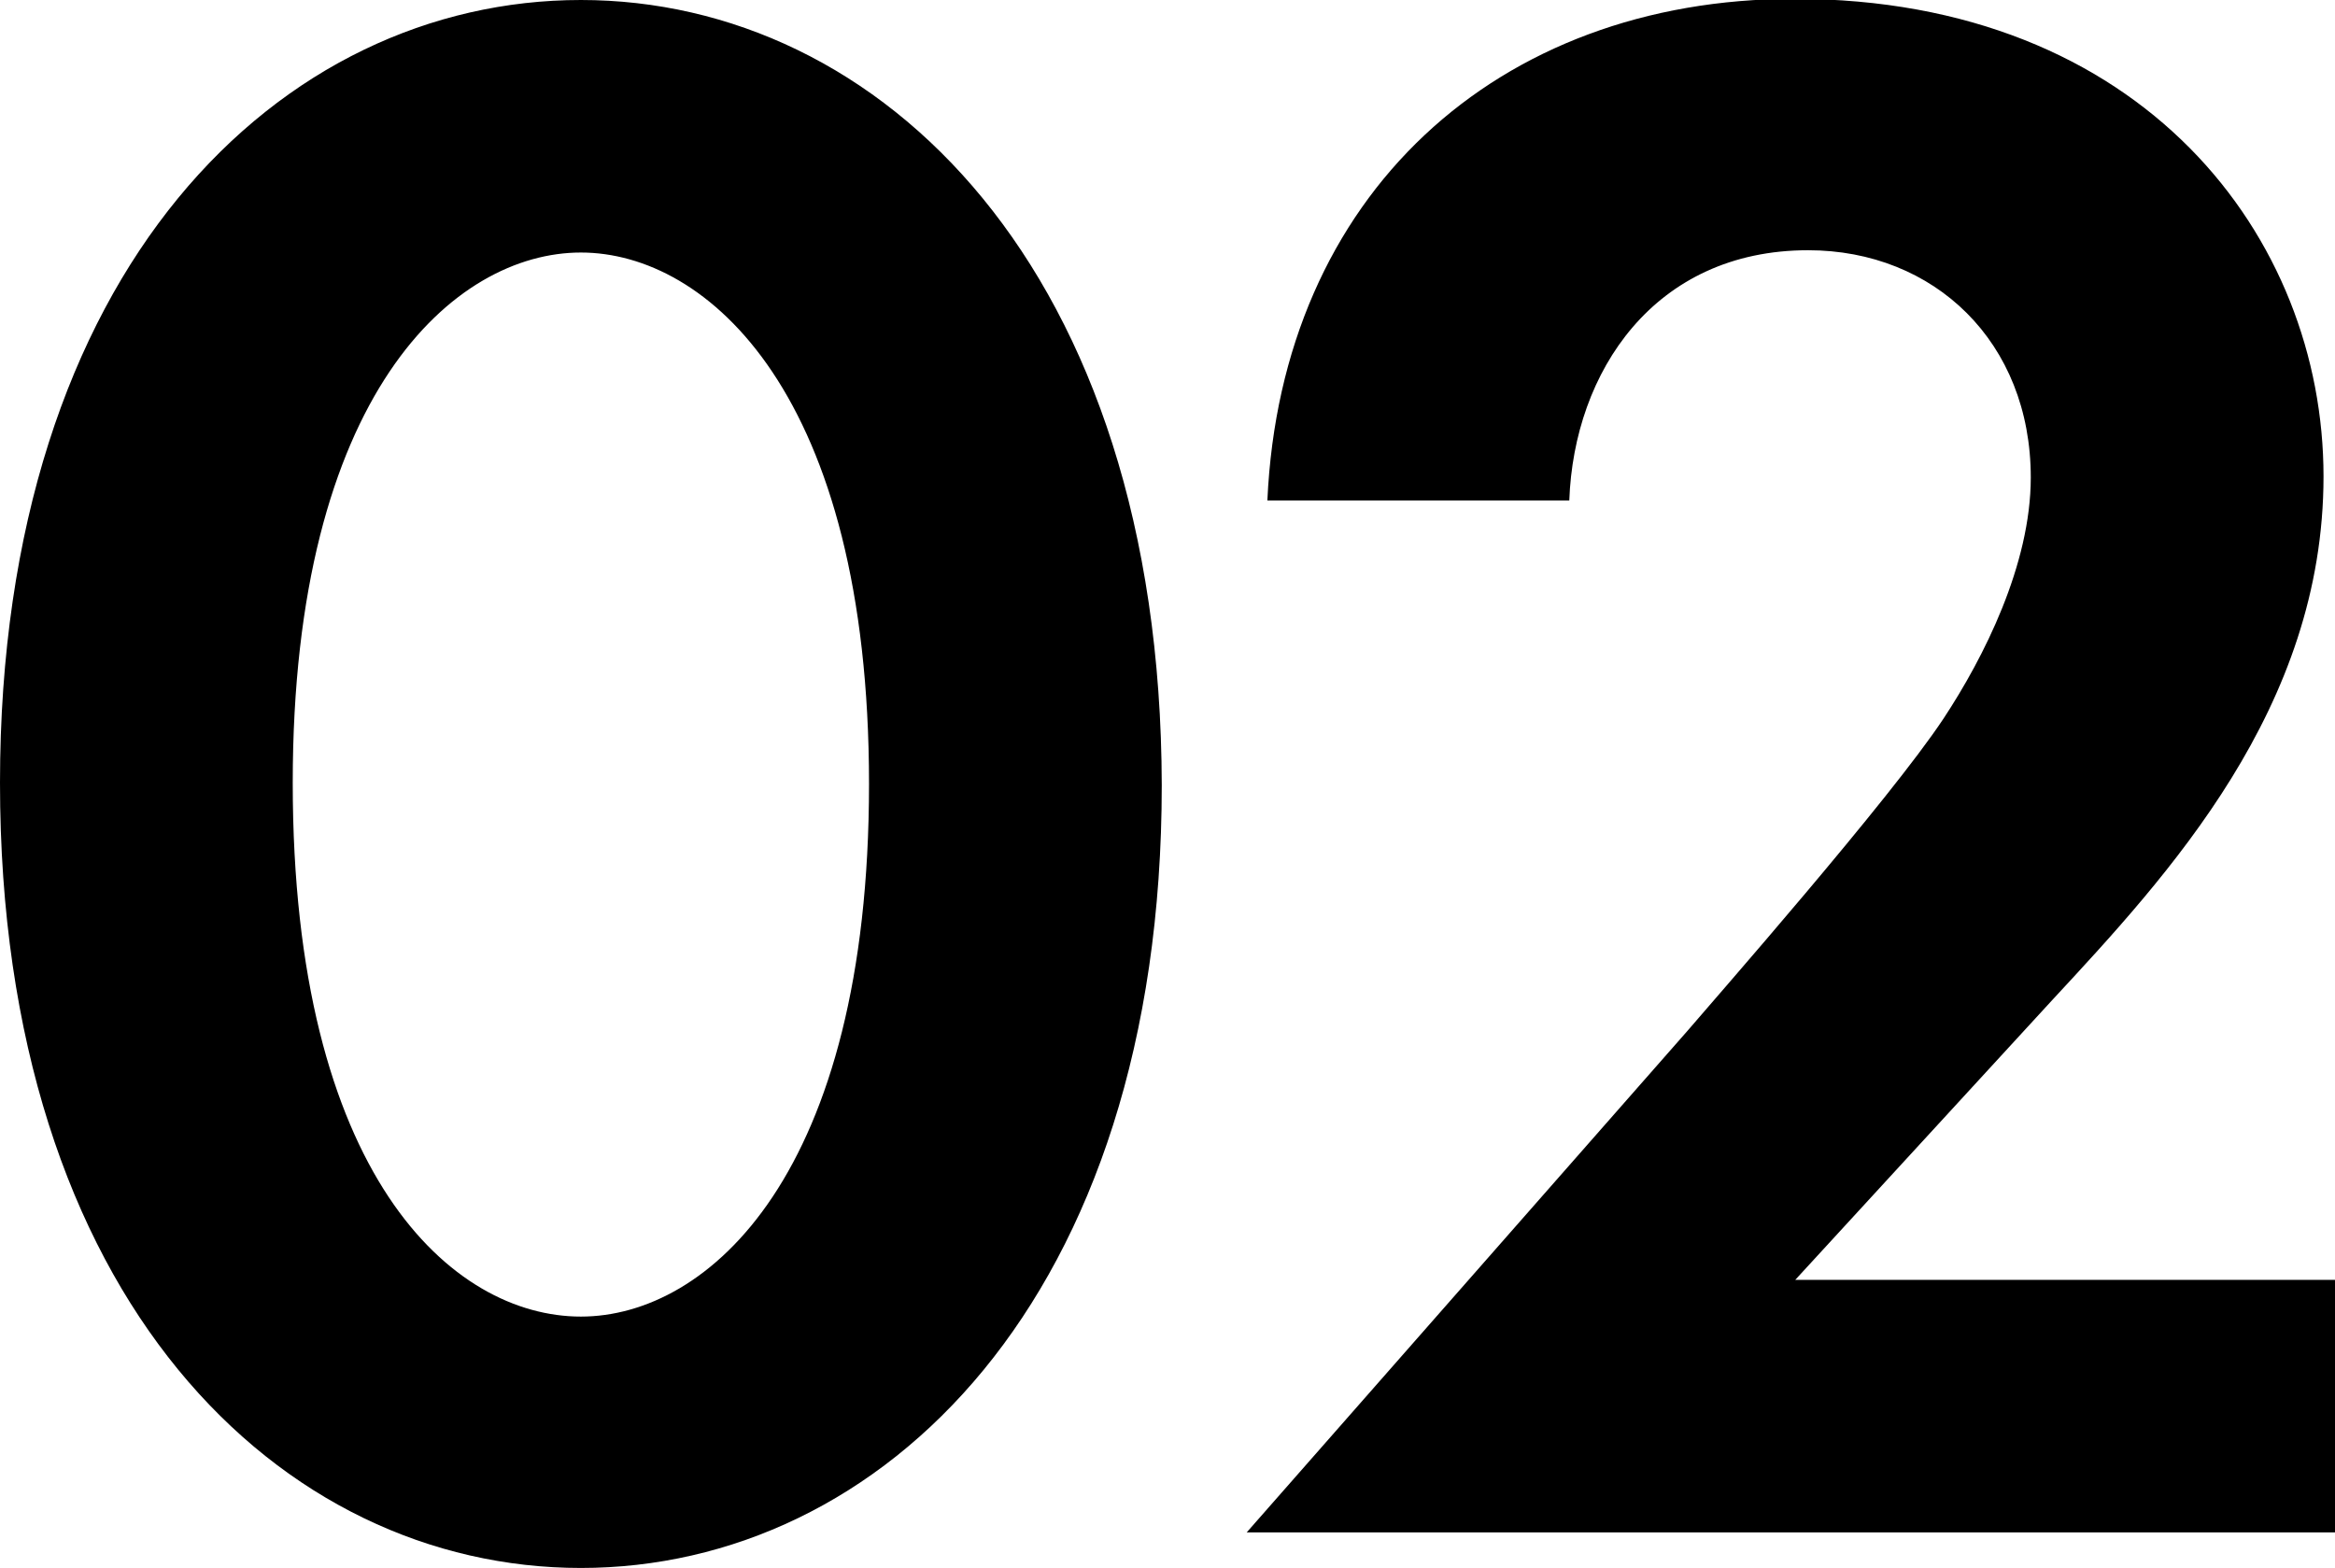
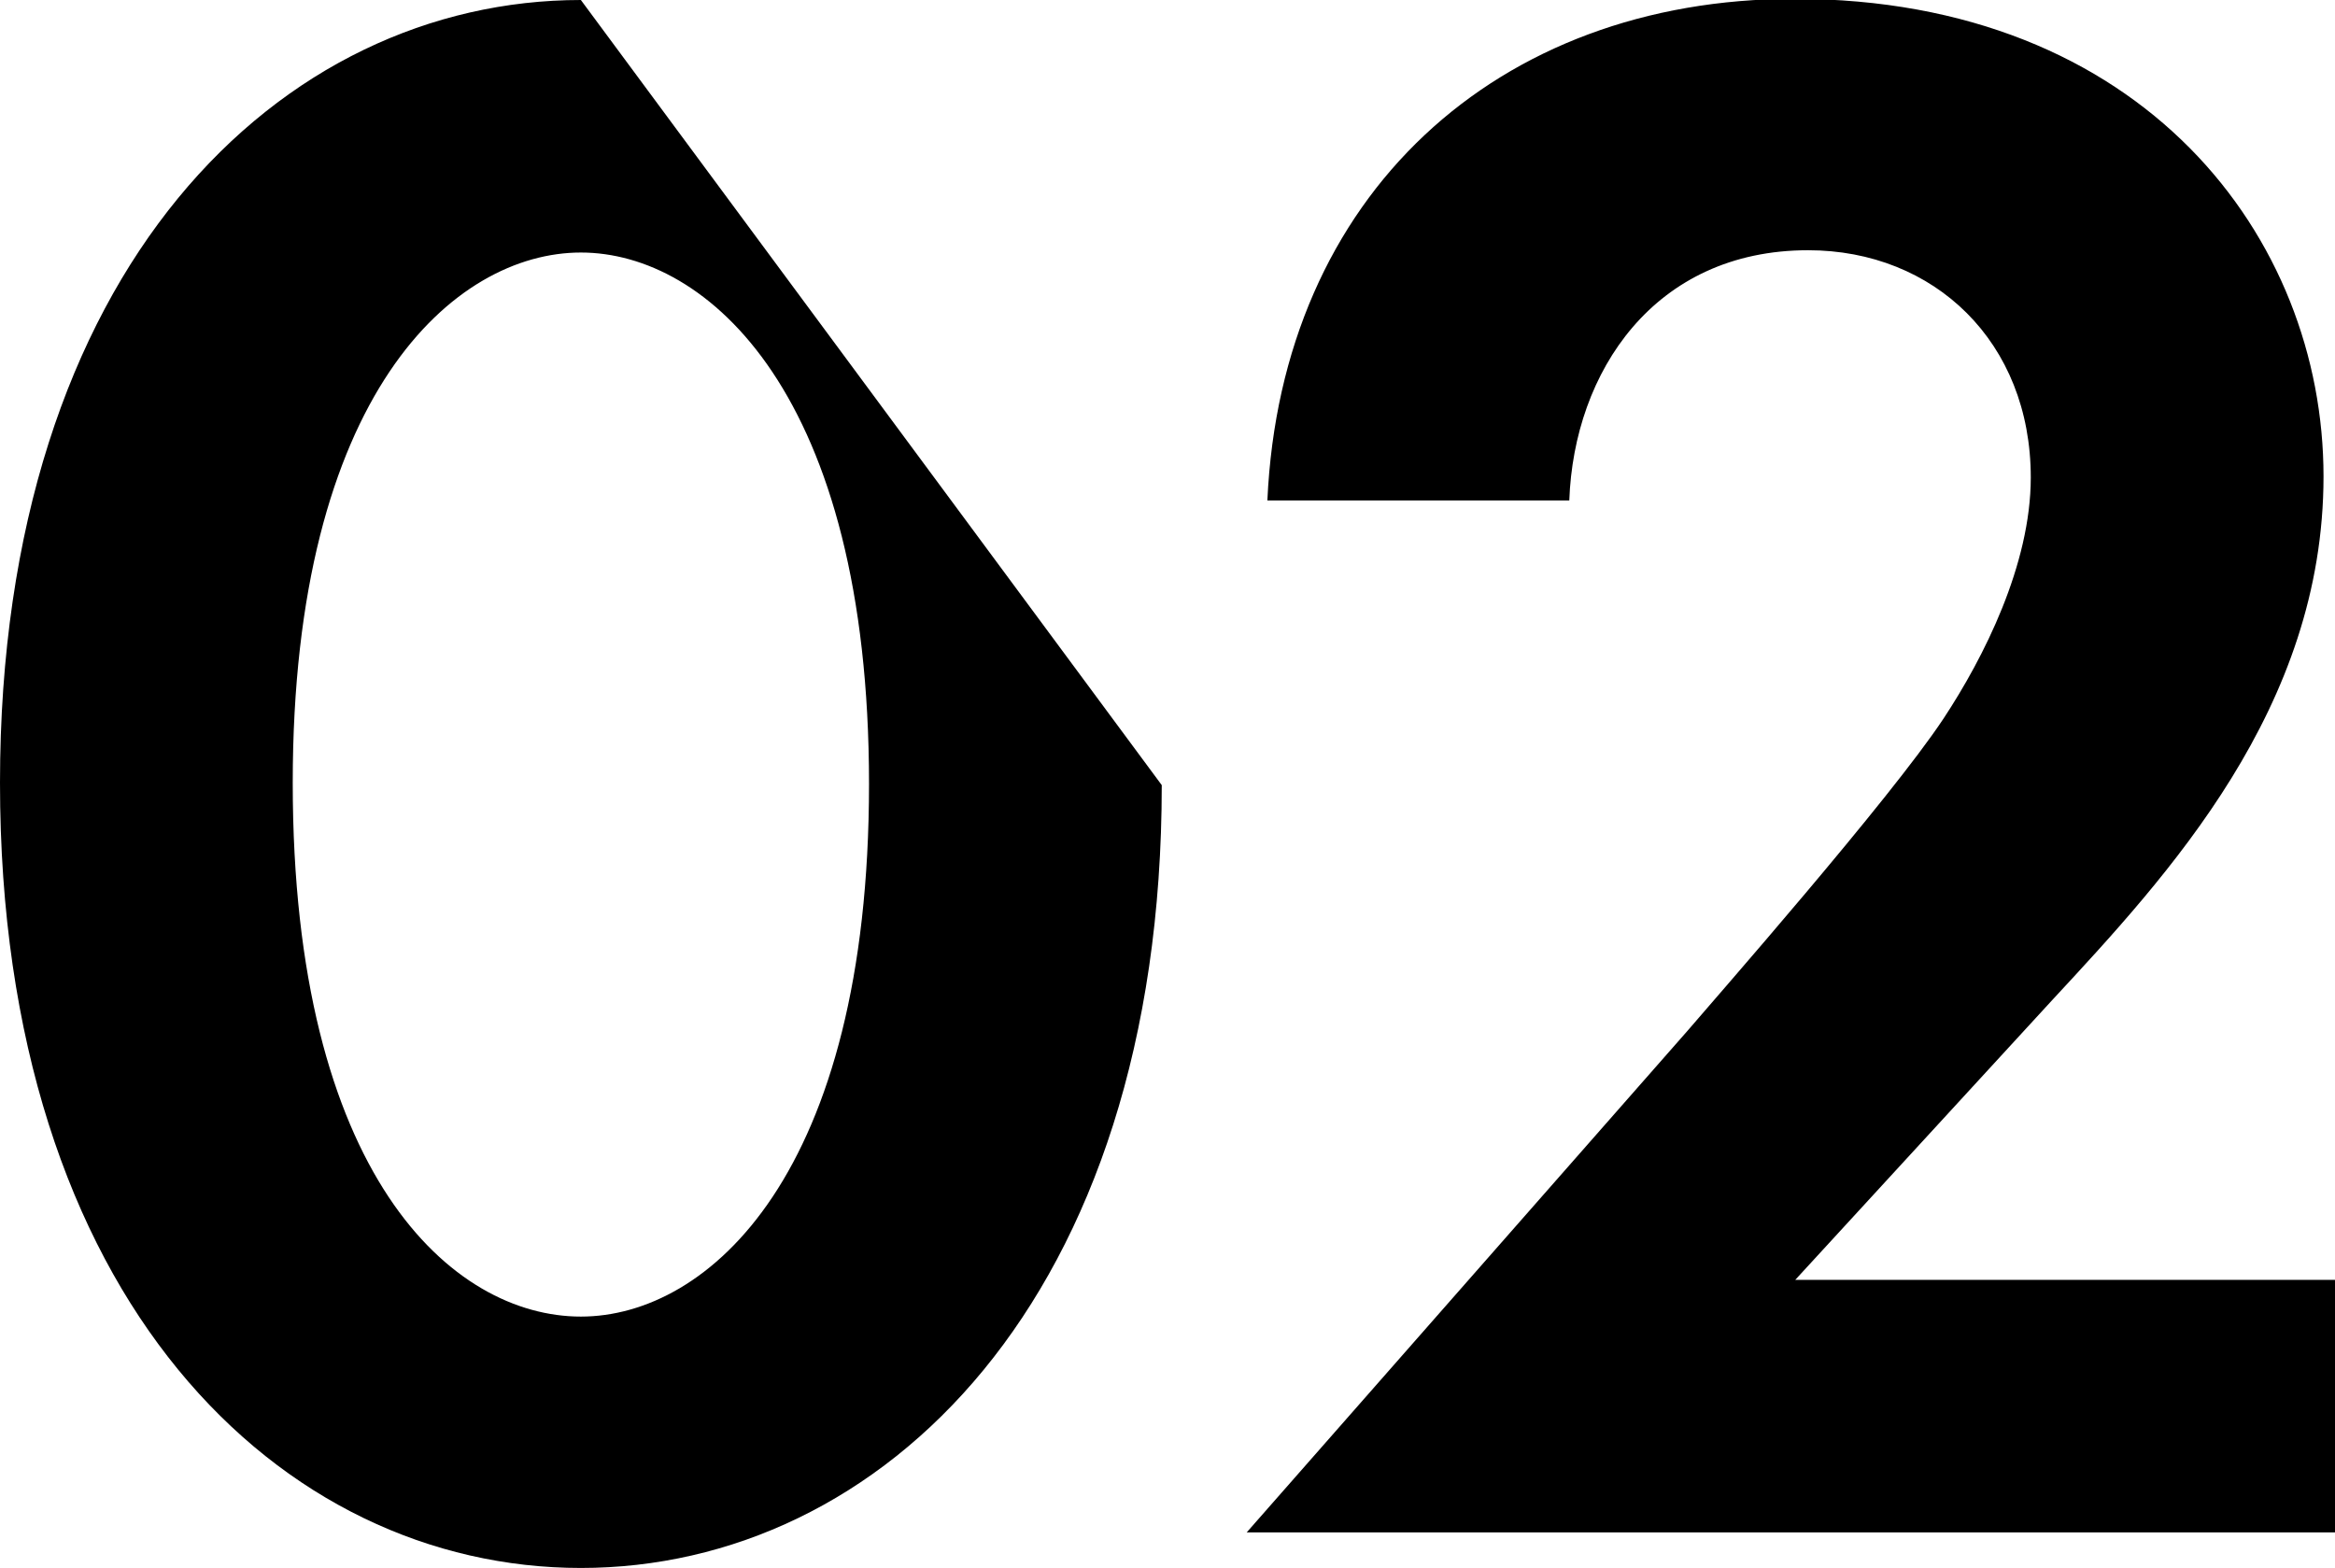
<svg xmlns="http://www.w3.org/2000/svg" version="1.1" id="レイヤー_1" x="0px" y="0px" viewBox="0 0 203.4 136.6" style="enable-background:new 0 0 203.4 136.6;" xml:space="preserve">
  <g>
    <g>
-       <path d="M50.6,0C24.5,0,0,23.3,0,68.2c0,45.1,24.5,68.4,50.6,68.4c26.1,0,50.6-23.3,50.6-68.2C101.1,23.3,76.6,0,50.6,0z     M50.6,114.7c-11.2,0-25.1-12.3-25.1-46.5C25.5,34.3,39.6,22,50.6,22s25.1,12.3,25.1,46.3C75.7,102.3,61.7,114.7,50.6,114.7z     M156.2,111.7l22.5-24.5c10.2-11,23.7-25.5,23.7-45.7c0-20.8-15.7-41.6-46.1-41.6c-25.9,0-44.7,17.1-45.9,43.7h26.3    c0.4-11.2,7.4-21.8,20.8-21.8c11,0,19.4,8,19.4,19.8c0,7.6-4.1,15.7-7.6,21c-4.7,7.1-20,24.5-22.3,27.2l-38.4,43.7h94.9v-22H156.2    z" />
+       <path d="M50.6,0C24.5,0,0,23.3,0,68.2c0,45.1,24.5,68.4,50.6,68.4c26.1,0,50.6-23.3,50.6-68.2z     M50.6,114.7c-11.2,0-25.1-12.3-25.1-46.5C25.5,34.3,39.6,22,50.6,22s25.1,12.3,25.1,46.3C75.7,102.3,61.7,114.7,50.6,114.7z     M156.2,111.7l22.5-24.5c10.2-11,23.7-25.5,23.7-45.7c0-20.8-15.7-41.6-46.1-41.6c-25.9,0-44.7,17.1-45.9,43.7h26.3    c0.4-11.2,7.4-21.8,20.8-21.8c11,0,19.4,8,19.4,19.8c0,7.6-4.1,15.7-7.6,21c-4.7,7.1-20,24.5-22.3,27.2l-38.4,43.7h94.9v-22H156.2    z" />
    </g>
  </g>
  <g>
</g>
  <g>
</g>
  <g>
</g>
  <g>
</g>
  <g>
</g>
  <g>
</g>
  <g>
</g>
  <g>
</g>
  <g>
</g>
  <g>
</g>
  <g>
</g>
  <g>
</g>
  <g>
</g>
  <g>
</g>
  <g>
</g>
</svg>